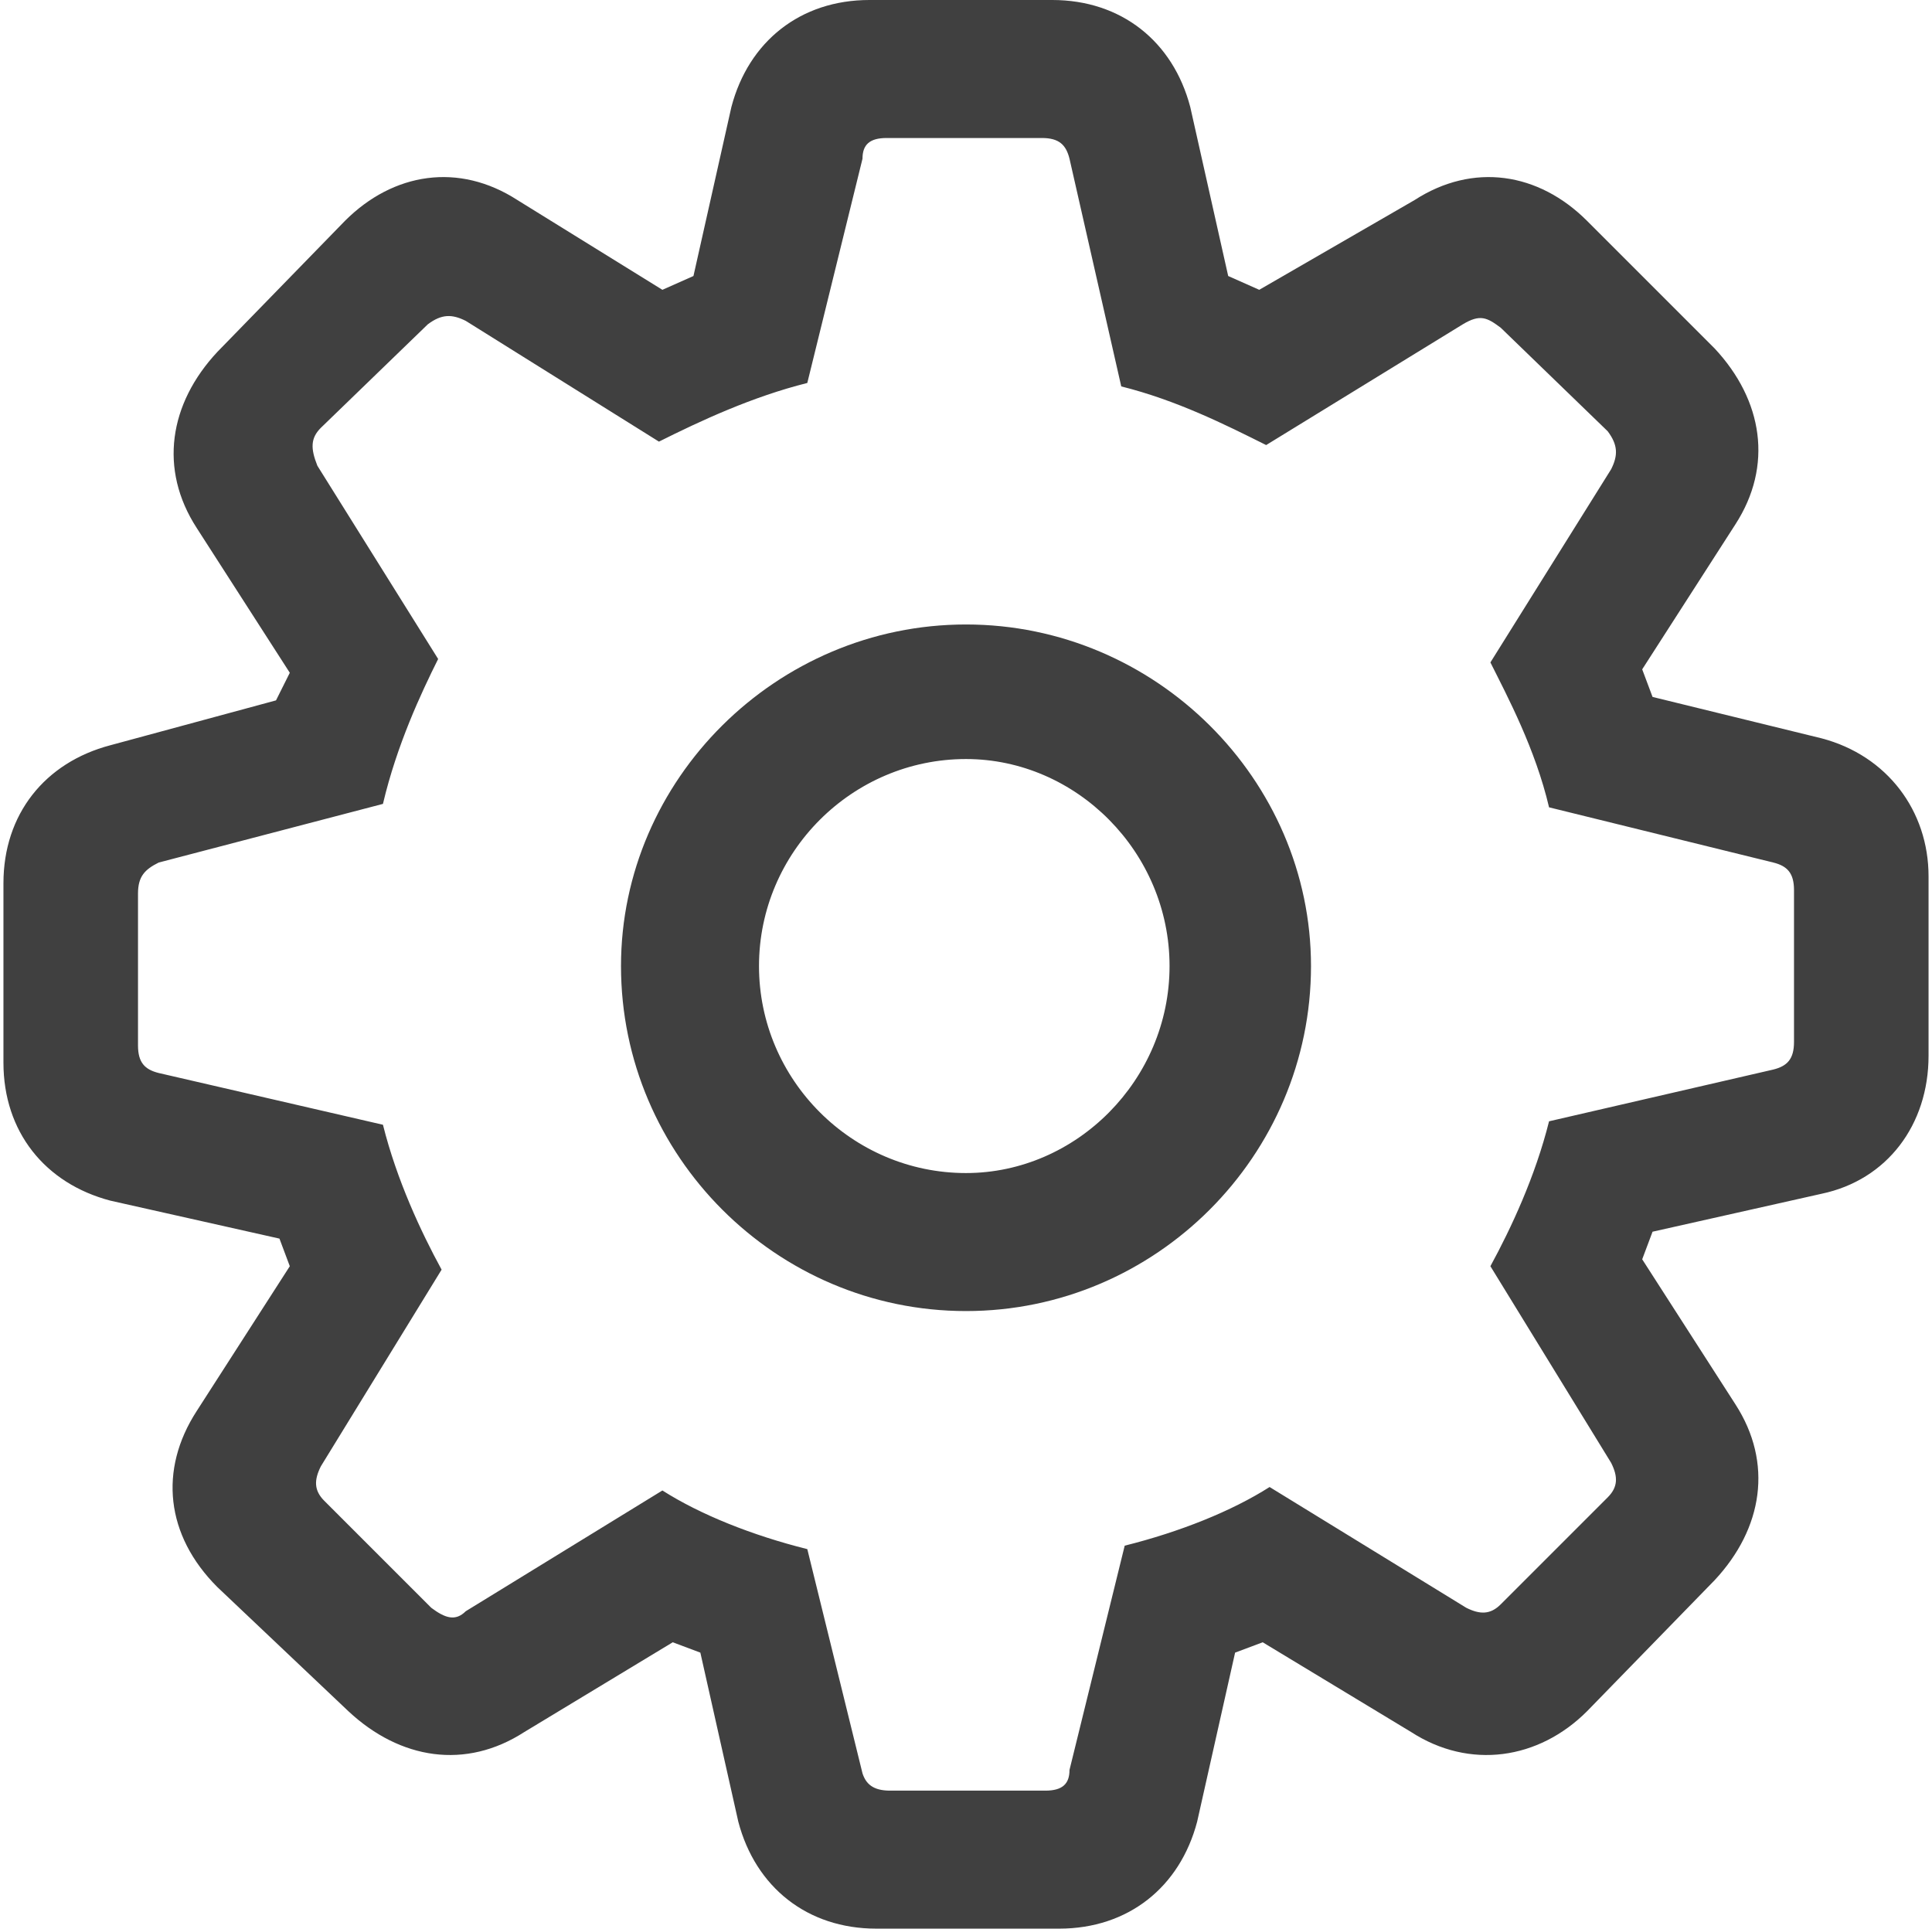
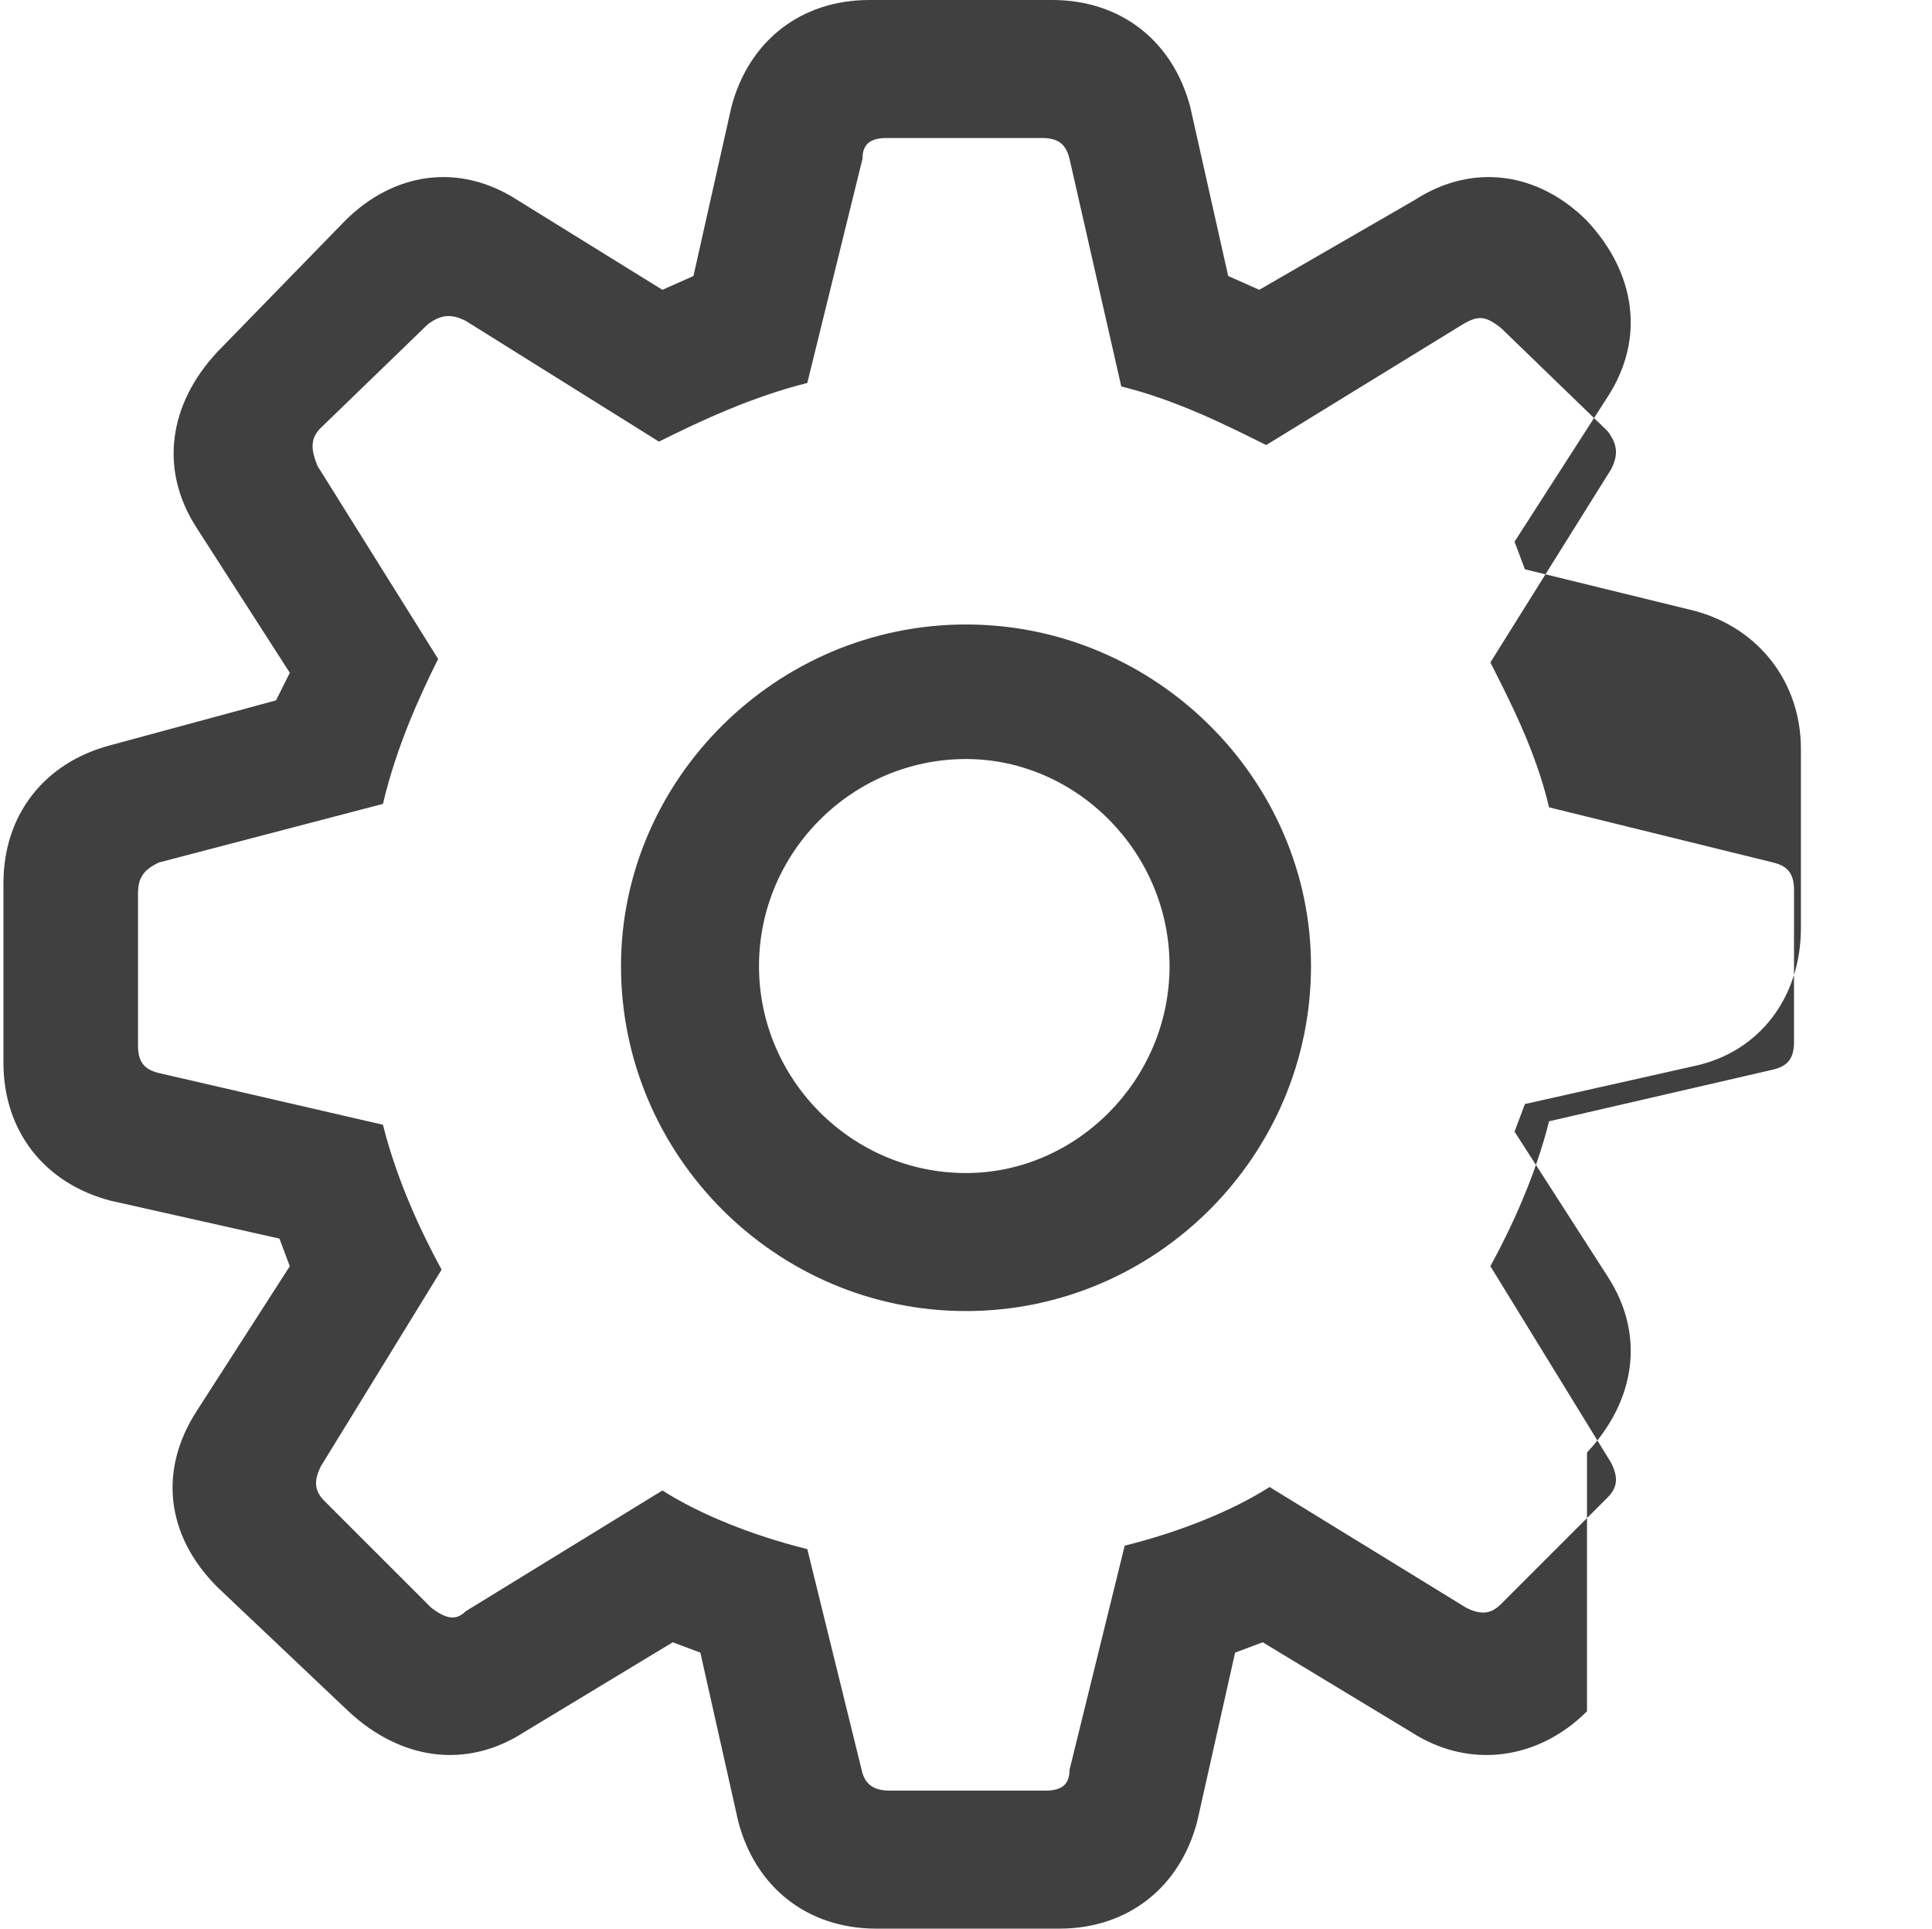
<svg xmlns="http://www.w3.org/2000/svg" version="1.1" id="Ebene_1" x="0px" y="0px" viewBox="0 0 56 55.9" style="enable-background:new 0 0 56 55.9;" xml:space="preserve">
  <defs>
    <style type="text/css">
			.fill
			{
				fill:#404040;
				fill-rule: evenodd;
			}
		</style>
  </defs>
-   <path class="fill" d="M25.4,55.9c-2,0-3.5-1.2-4-3.1l-1.1-4.9l-0.8-0.3l-4.3,2.6c-1.7,1.1-3.6,0.8-5.1-0.6L6.3,46c-1.5-1.5-1.7-3.4-0.6-5.1  l2.7-4.2l-0.3-0.8l-4.9-1.1c-1.9-0.5-3.1-2-3.1-4v-5.2c0-2,1.2-3.5,3.1-4L8,20.3l0.4-0.8l-2.7-4.2c-1.1-1.7-0.8-3.6,0.6-5.1L10,6.4  C11.4,5,13.3,4.7,15,5.8l4.2,2.6l0.9-0.4l1.1-4.9c0.5-1.9,2-3.1,4-3.1h5.3c2,0,3.5,1.2,4,3.1l1.1,4.9l0.9,0.4L41,5.8  C42.7,4.7,44.6,5,46,6.4l3.7,3.7c1.4,1.5,1.7,3.4,0.6,5.1l-2.7,4.2l0.3,0.8l4.9,1.2c1.9,0.5,3.1,2.1,3.1,4v5.2c0,2-1.2,3.6-3.1,4  l-4.9,1.1l-0.3,0.8l2.7,4.2c1.1,1.7,0.8,3.6-0.6,5.1L46,49.6c-1.4,1.4-3.4,1.7-5.1,0.6l-4.3-2.6l-0.8,0.3l-1.1,4.9  c-0.5,1.9-2,3.1-4,3.1H25.4z M25.8,51.9h4.5c0.5,0,0.7-0.2,0.7-0.6l1.6-6.5c1.6-0.4,3.1-1,4.2-1.7l5.7,3.5c0.4,0.2,0.7,0.2,1-0.1  l3.1-3.1c0.3-0.3,0.3-0.6,0.1-1l-3.5-5.7c0.6-1.1,1.3-2.6,1.7-4.2l6.5-1.5c0.4-0.1,0.6-0.3,0.6-0.8v-4.4c0-0.5-0.2-0.7-0.6-0.8  l-6.5-1.6c-0.4-1.7-1.2-3.2-1.7-4.2l3.5-5.6c0.2-0.4,0.2-0.7-0.1-1.1l-3.1-3c-0.4-0.3-0.6-0.4-1.1-0.1l-5.7,3.5  c-1.2-0.6-2.6-1.3-4.2-1.7L31,4.6C30.9,4.2,30.7,4,30.2,4h-4.5c-0.5,0-0.7,0.2-0.7,0.6l-1.6,6.5c-1.6,0.4-3.1,1.1-4.3,1.7l-5.6-3.5  c-0.4-0.2-0.7-0.2-1.1,0.1l-3.1,3c-0.3,0.3-0.3,0.6-0.1,1.1l3.5,5.6c-0.5,1-1.2,2.5-1.6,4.2L4.6,25C4.2,25.2,4,25.4,4,25.9v4.4  c0,0.5,0.2,0.7,0.6,0.8l6.5,1.5c0.4,1.6,1.1,3.1,1.7,4.2l-3.5,5.7c-0.2,0.4-0.2,0.7,0.1,1l3.1,3.1c0.4,0.3,0.7,0.4,1,0.1l5.7-3.5  c1.1,0.7,2.6,1.3,4.2,1.7l1.6,6.5C25.1,51.7,25.3,51.9,25.8,51.9z M28,38c-5.5,0-10-4.5-10-10c0-5.4,4.5-9.9,10-9.9s10,4.5,10,9.9  C38,33.5,33.5,38,28,38z M28,34c3.2,0,5.9-2.7,5.9-6c0-3.3-2.7-6-5.9-6c-3.3,0-6,2.7-6,6C22,31.3,24.7,34,28,34z" />
+   <path class="fill" d="M25.4,55.9c-2,0-3.5-1.2-4-3.1l-1.1-4.9l-0.8-0.3l-4.3,2.6c-1.7,1.1-3.6,0.8-5.1-0.6L6.3,46c-1.5-1.5-1.7-3.4-0.6-5.1  l2.7-4.2l-0.3-0.8l-4.9-1.1c-1.9-0.5-3.1-2-3.1-4v-5.2c0-2,1.2-3.5,3.1-4L8,20.3l0.4-0.8l-2.7-4.2c-1.1-1.7-0.8-3.6,0.6-5.1L10,6.4  C11.4,5,13.3,4.7,15,5.8l4.2,2.6l0.9-0.4l1.1-4.9c0.5-1.9,2-3.1,4-3.1h5.3c2,0,3.5,1.2,4,3.1l1.1,4.9l0.9,0.4L41,5.8  C42.7,4.7,44.6,5,46,6.4c1.4,1.5,1.7,3.4,0.6,5.1l-2.7,4.2l0.3,0.8l4.9,1.2c1.9,0.5,3.1,2.1,3.1,4v5.2c0,2-1.2,3.6-3.1,4  l-4.9,1.1l-0.3,0.8l2.7,4.2c1.1,1.7,0.8,3.6-0.6,5.1L46,49.6c-1.4,1.4-3.4,1.7-5.1,0.6l-4.3-2.6l-0.8,0.3l-1.1,4.9  c-0.5,1.9-2,3.1-4,3.1H25.4z M25.8,51.9h4.5c0.5,0,0.7-0.2,0.7-0.6l1.6-6.5c1.6-0.4,3.1-1,4.2-1.7l5.7,3.5c0.4,0.2,0.7,0.2,1-0.1  l3.1-3.1c0.3-0.3,0.3-0.6,0.1-1l-3.5-5.7c0.6-1.1,1.3-2.6,1.7-4.2l6.5-1.5c0.4-0.1,0.6-0.3,0.6-0.8v-4.4c0-0.5-0.2-0.7-0.6-0.8  l-6.5-1.6c-0.4-1.7-1.2-3.2-1.7-4.2l3.5-5.6c0.2-0.4,0.2-0.7-0.1-1.1l-3.1-3c-0.4-0.3-0.6-0.4-1.1-0.1l-5.7,3.5  c-1.2-0.6-2.6-1.3-4.2-1.7L31,4.6C30.9,4.2,30.7,4,30.2,4h-4.5c-0.5,0-0.7,0.2-0.7,0.6l-1.6,6.5c-1.6,0.4-3.1,1.1-4.3,1.7l-5.6-3.5  c-0.4-0.2-0.7-0.2-1.1,0.1l-3.1,3c-0.3,0.3-0.3,0.6-0.1,1.1l3.5,5.6c-0.5,1-1.2,2.5-1.6,4.2L4.6,25C4.2,25.2,4,25.4,4,25.9v4.4  c0,0.5,0.2,0.7,0.6,0.8l6.5,1.5c0.4,1.6,1.1,3.1,1.7,4.2l-3.5,5.7c-0.2,0.4-0.2,0.7,0.1,1l3.1,3.1c0.4,0.3,0.7,0.4,1,0.1l5.7-3.5  c1.1,0.7,2.6,1.3,4.2,1.7l1.6,6.5C25.1,51.7,25.3,51.9,25.8,51.9z M28,38c-5.5,0-10-4.5-10-10c0-5.4,4.5-9.9,10-9.9s10,4.5,10,9.9  C38,33.5,33.5,38,28,38z M28,34c3.2,0,5.9-2.7,5.9-6c0-3.3-2.7-6-5.9-6c-3.3,0-6,2.7-6,6C22,31.3,24.7,34,28,34z" />
</svg>